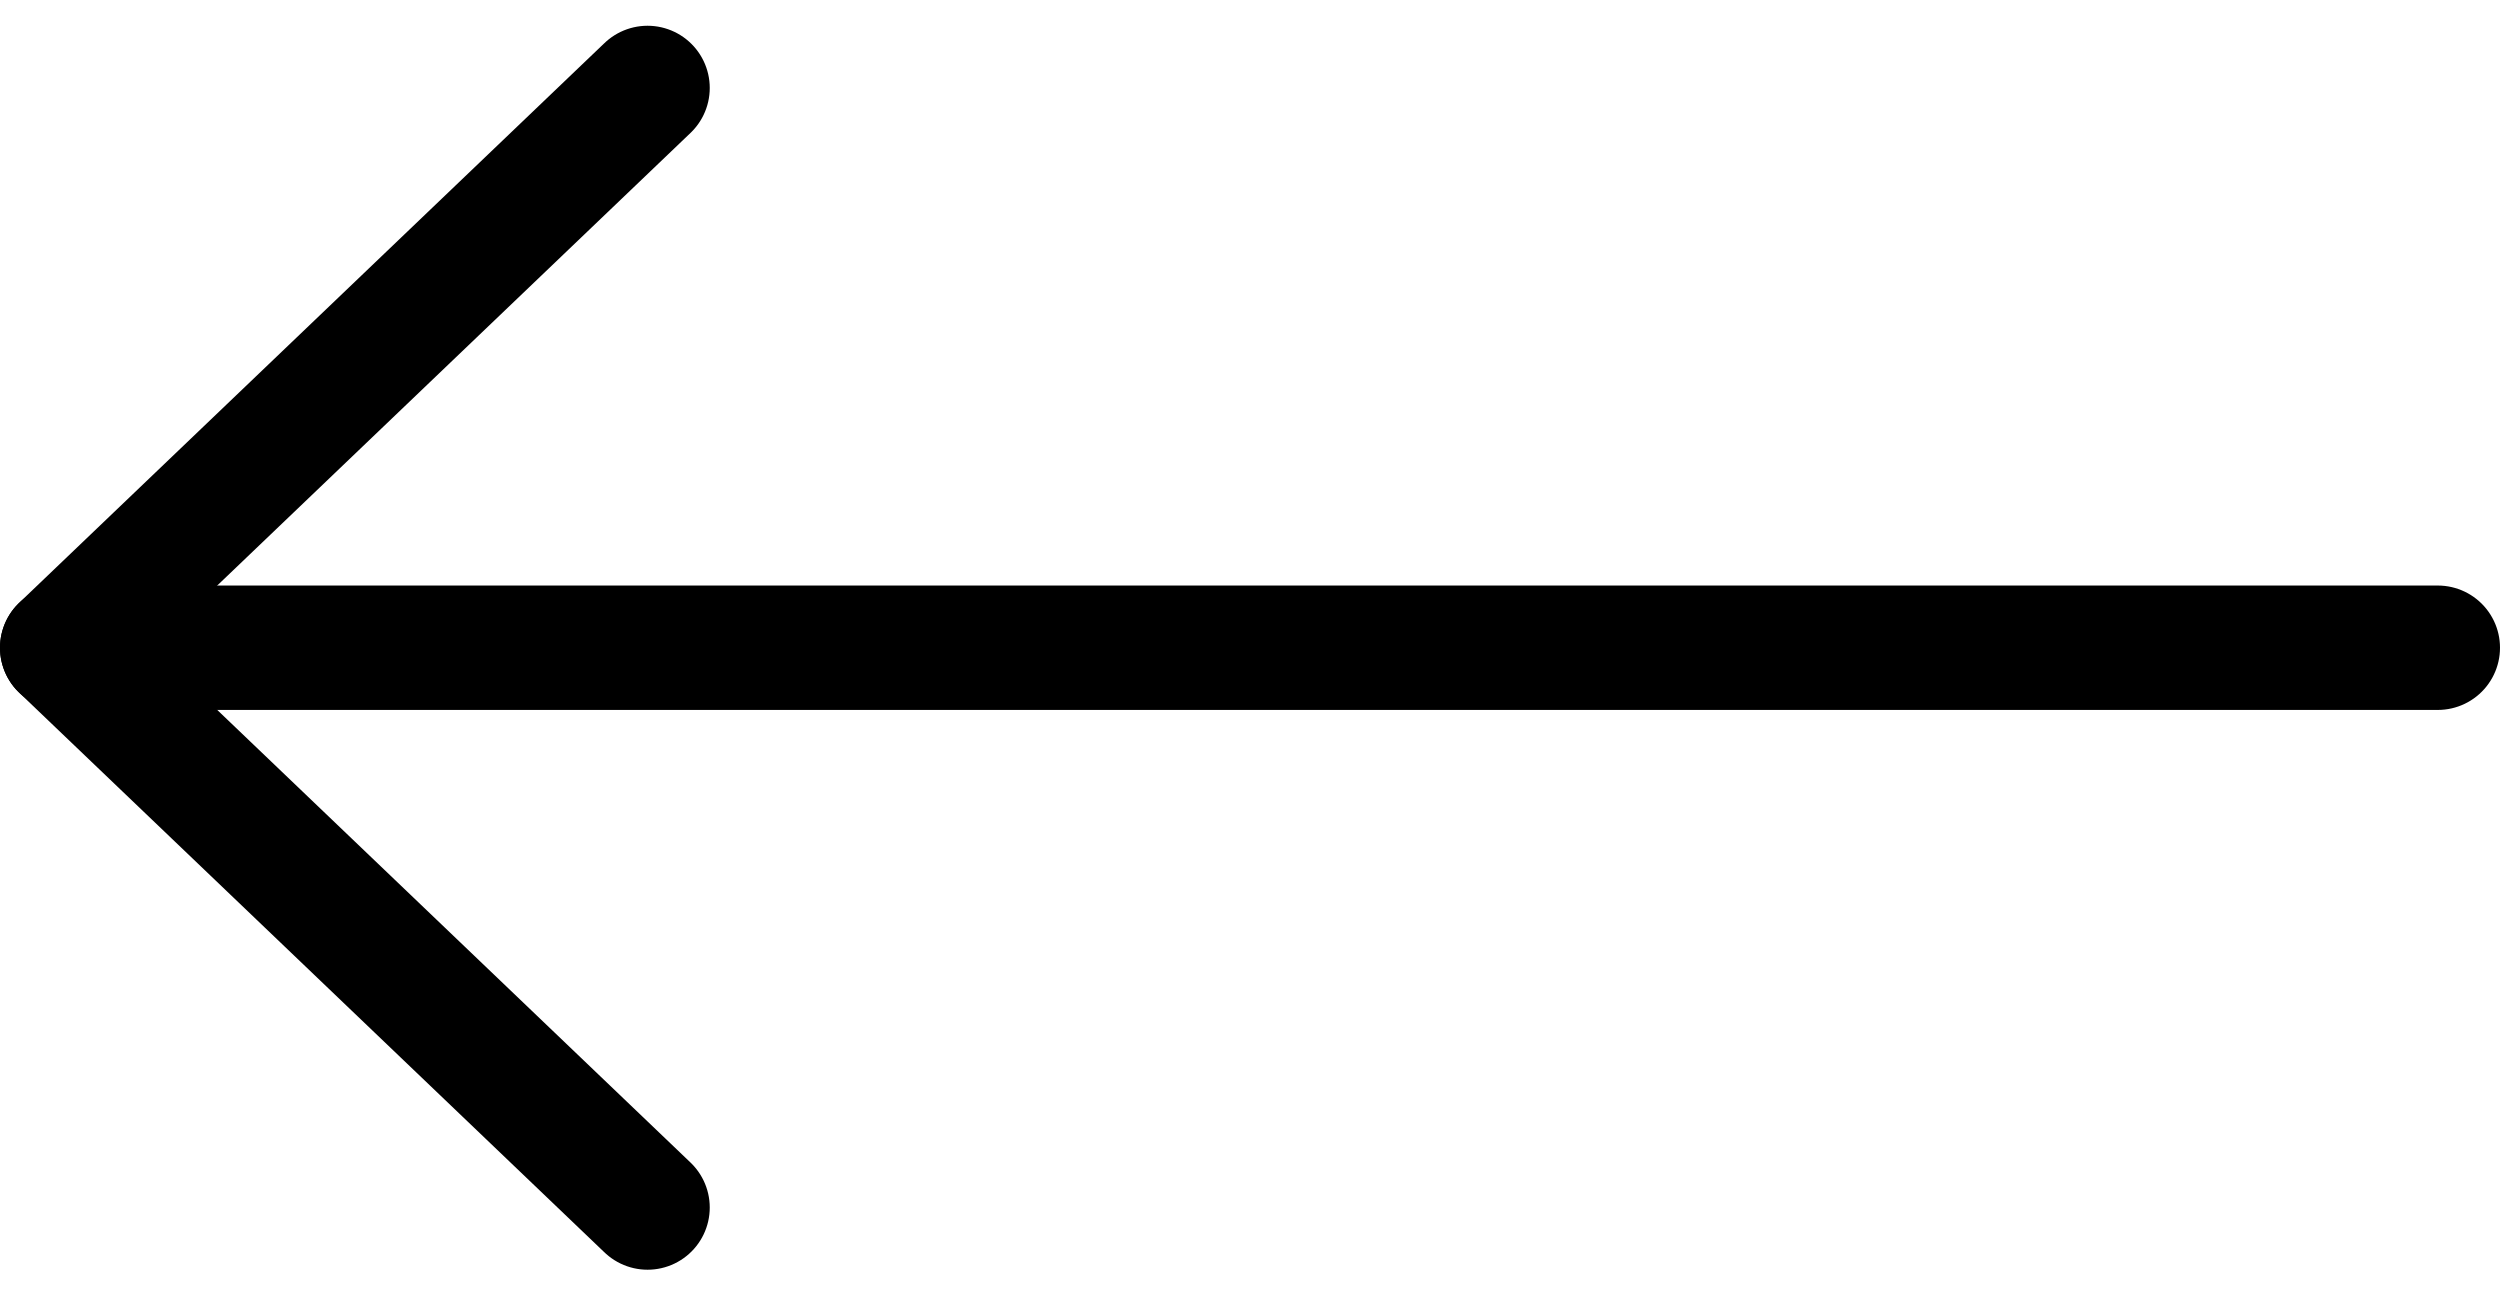
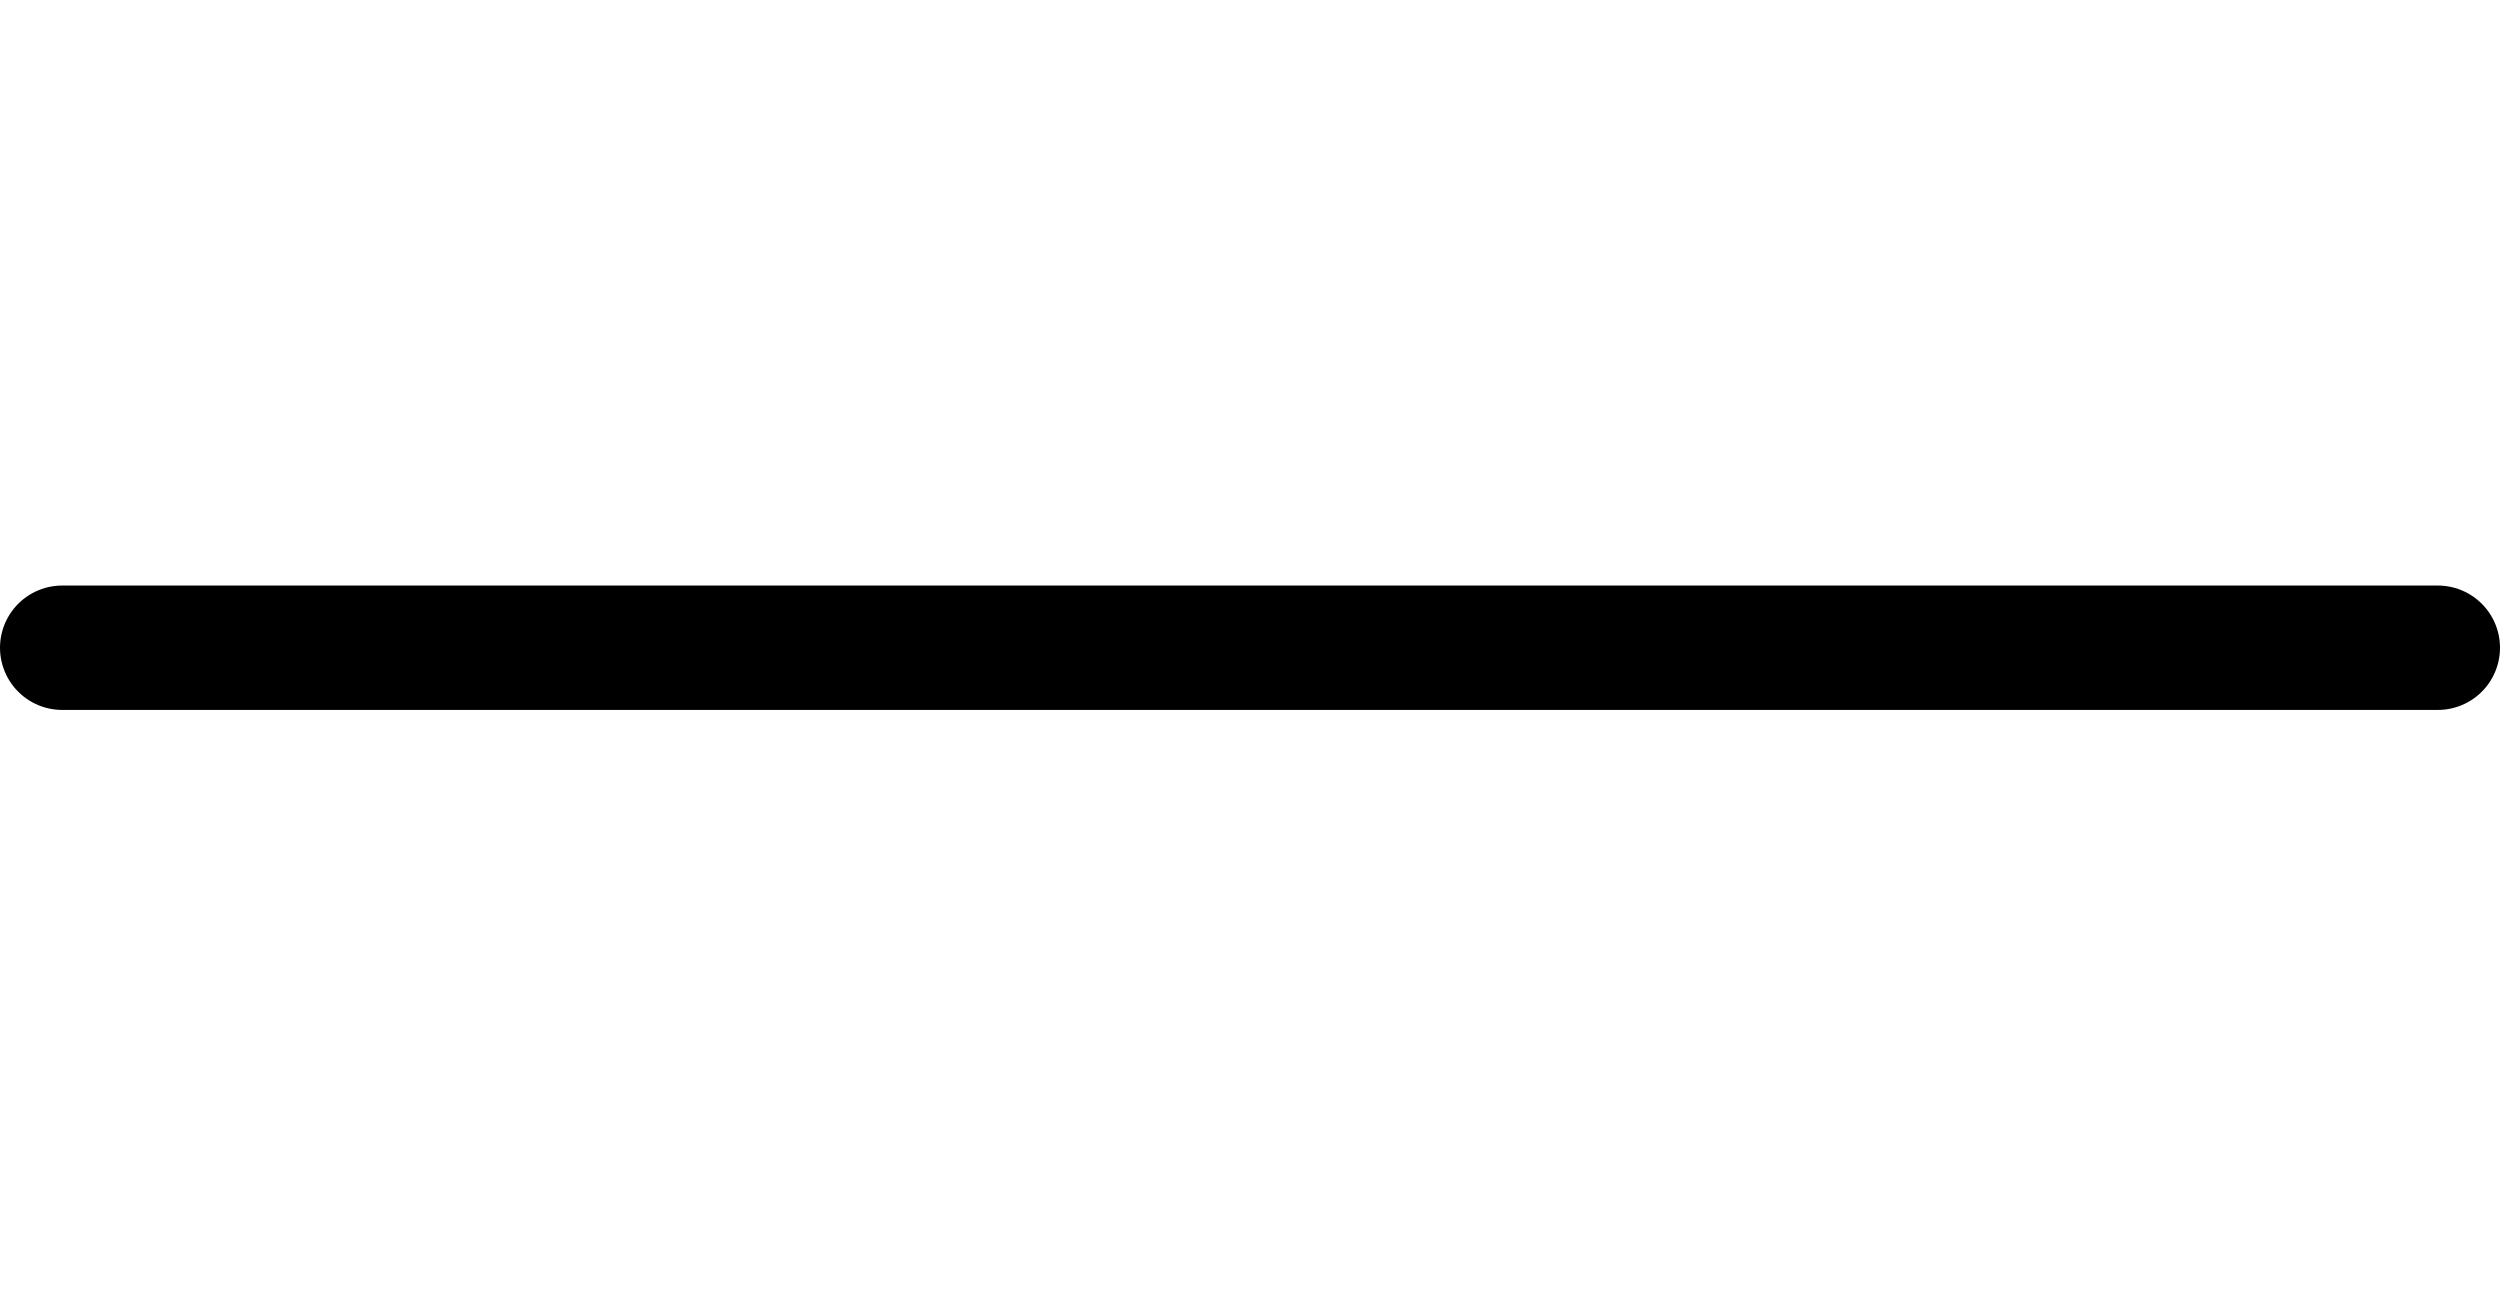
<svg xmlns="http://www.w3.org/2000/svg" width="40.194" height="20.828" viewBox="0 0 40.194 20.828">
  <g data-name="Groupe 62" fill="none" stroke="#000" stroke-linecap="round" stroke-linejoin="round" stroke-width="2">
    <path data-name="Tracé 70" d="M39.194 10.414H1" />
-     <path data-name="Tracé 71" d="M10.411 19.414l-9.411-9 9.411-9" />
  </g>
</svg>